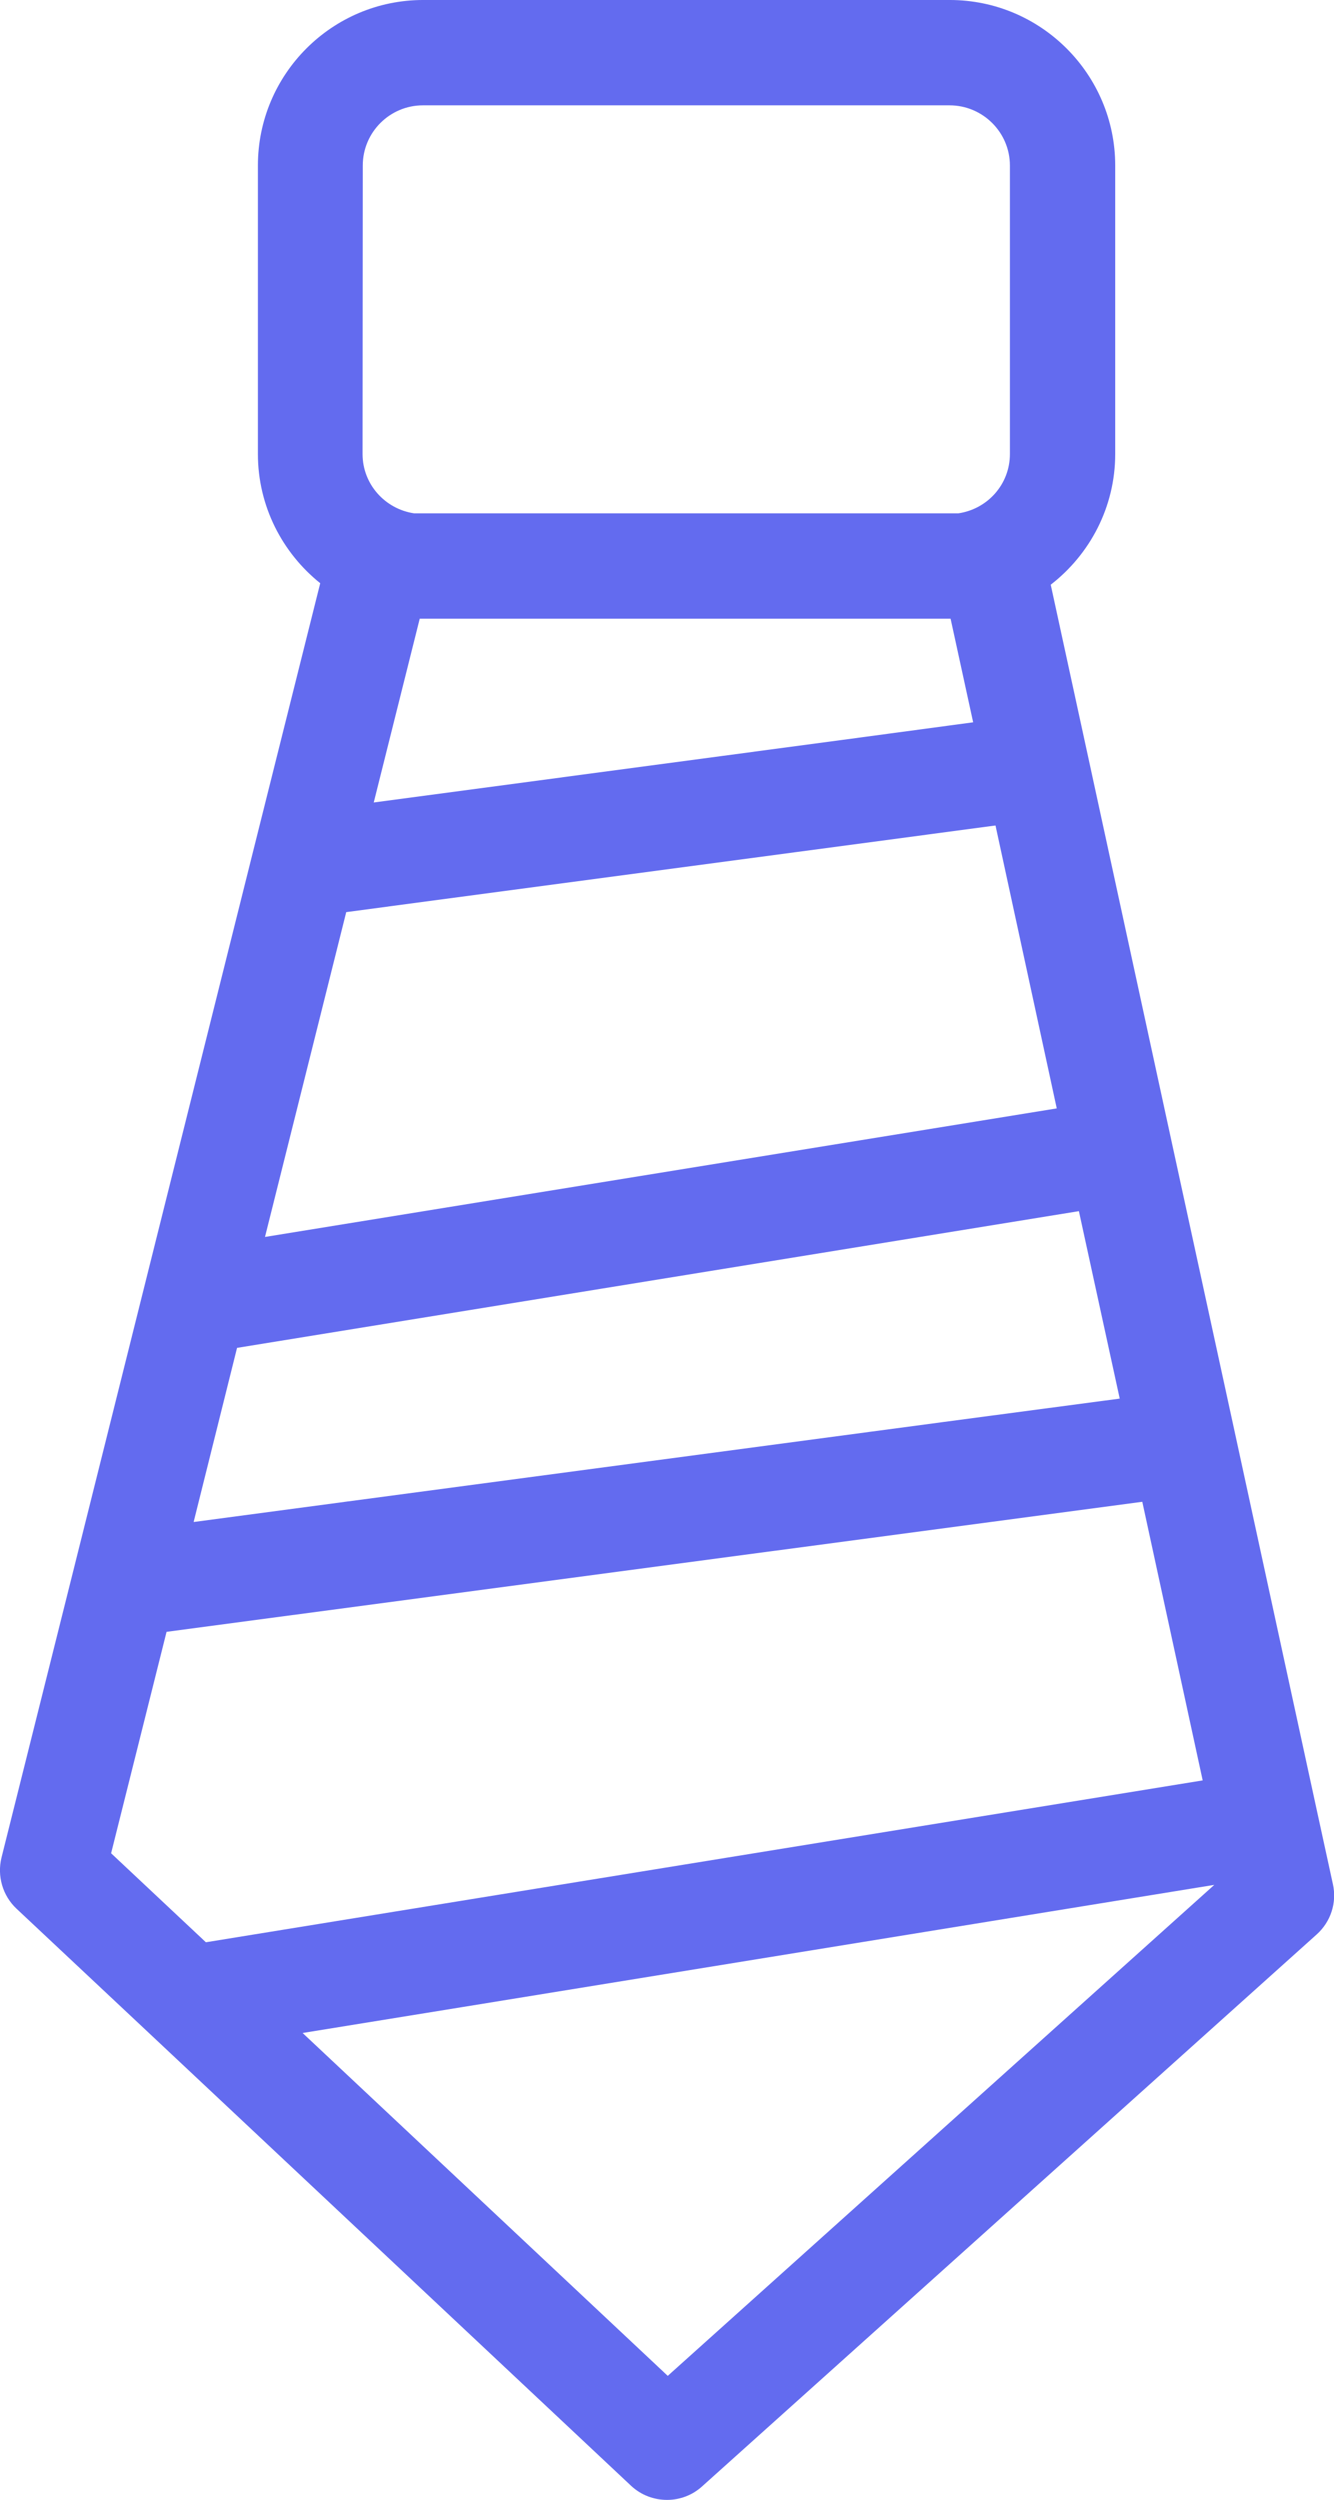
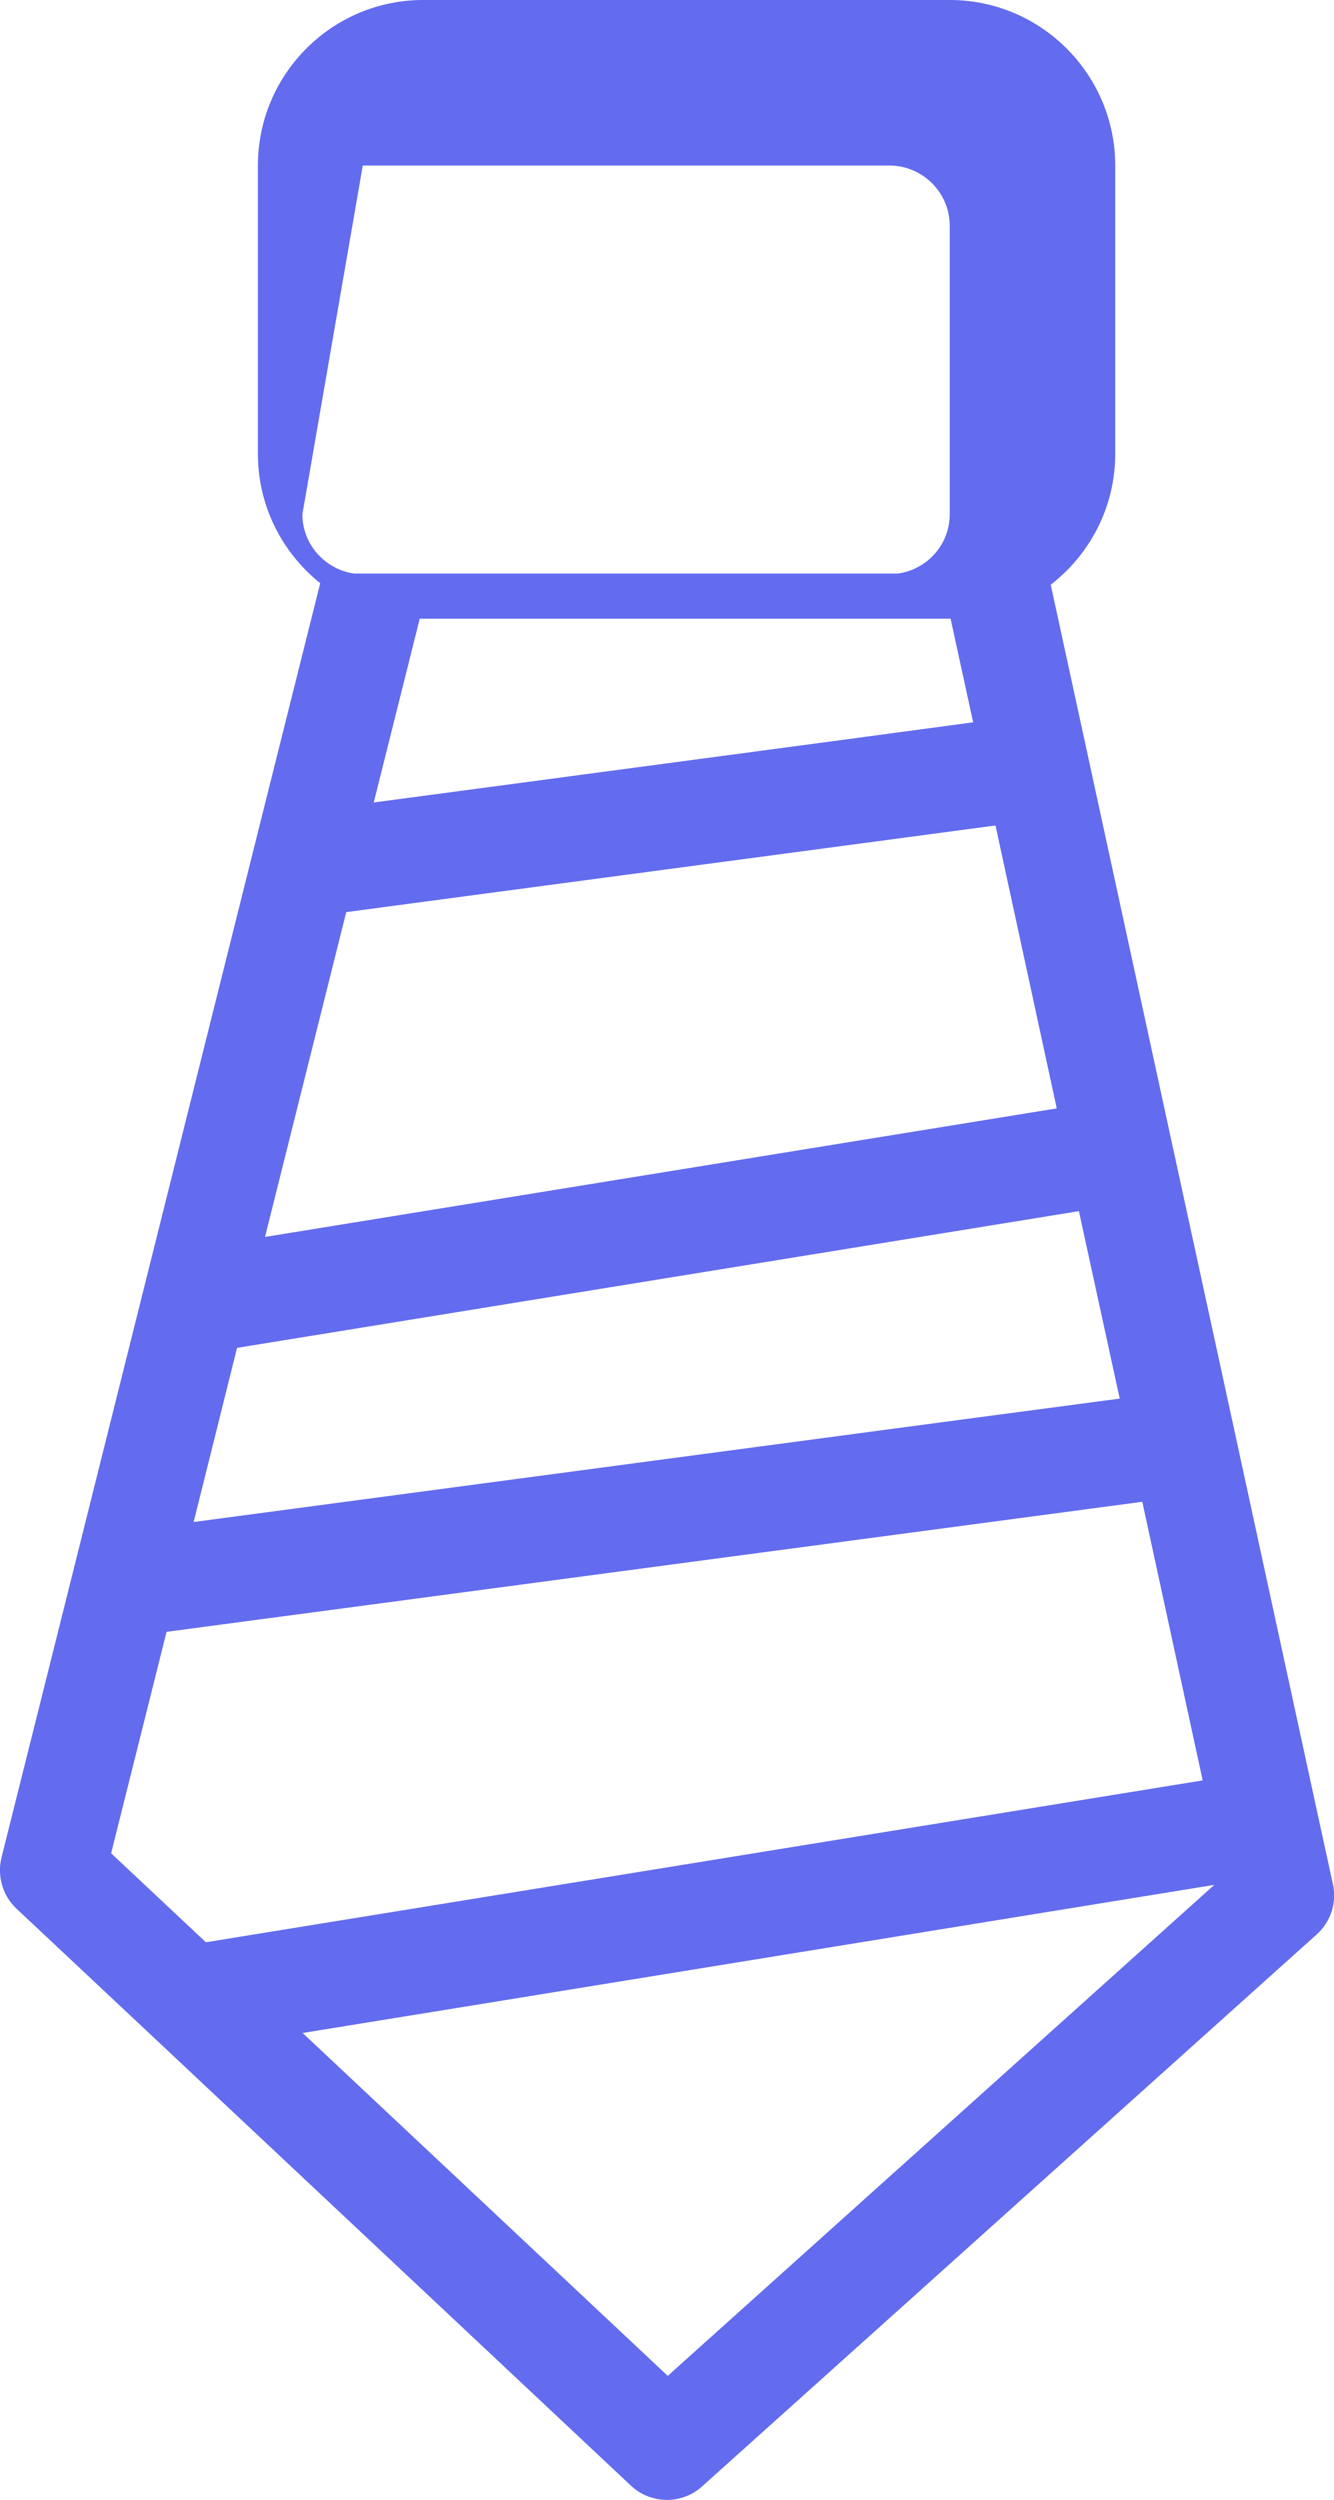
<svg xmlns="http://www.w3.org/2000/svg" width="6.207mm" height="11.629mm" viewBox="0 0 6.207 11.629" version="1.1" id="svg2821">
  <defs id="defs2818" />
  <g id="layer1" transform="translate(-169.516,-131.335)">
-     <path d="m 171.127,135.578 3.021,-0.403 0.285,1.316 -3.684,0.598 z m 2.917,-0.883 -0.617,0.083 -2.172,0.29 0.214,-0.855 h 2.47 z m -2.84,-2.59 c 0,-0.155 0.126,-0.28 0.28,-0.28 h 2.45 c 0.155,0 0.281,0.126 0.281,0.28 v 1.342 c 0,0.141 -0.104,0.256 -0.24,0.276 h -2.532 c -0.135,-0.02 -0.24,-0.135 -0.24,-0.276 z m 3.522,5.736 -0.829,0.11 -3.48,0.464 0.202,-0.81 3.917,-0.636 z m 0.386,1.776 -4.638,0.753 -0.441,-0.414 0.258,-1.03 4.54,-0.605 z m -2.489,2.77 -1.699,-1.595 0.74,-0.12 3.502,-0.569 z m -2.438,-5.057 -0.329,1.316 -0.333,1.33 c -0.021,0.086 0.005,0.177 0.07,0.238 l 0.634,0.595 2.225,2.089 c 0.047,0.044 0.107,0.066 0.168,0.066 0.058,0 0.117,-0.021 0.163,-0.063 l 2.859,-2.567 c 0.066,-0.059 0.095,-0.148 0.076,-0.234 l -0.073,-0.335 -0.384,-1.769 -0.295,-1.357 -0.388,-1.788 -0.173,-0.796 c 0.182,-0.141 0.3,-0.361 0.3,-0.608 v -1.342 c 0,-0.424 -0.345,-0.77 -0.77,-0.77 h -2.45 c -0.424,0 -0.769,0.345 -0.769,0.77 v 1.342 c 0,0.243 0.114,0.46 0.29,0.601 l -0.313,1.25 -0.508,2.032" style="fill:#636bef;fill-opacity:1;fill-rule:nonzero;stroke:none;stroke-width:0.035" id="path516" />
+     <path d="m 171.127,135.578 3.021,-0.403 0.285,1.316 -3.684,0.598 z m 2.917,-0.883 -0.617,0.083 -2.172,0.29 0.214,-0.855 h 2.47 z m -2.84,-2.59 h 2.45 c 0.155,0 0.281,0.126 0.281,0.28 v 1.342 c 0,0.141 -0.104,0.256 -0.24,0.276 h -2.532 c -0.135,-0.02 -0.24,-0.135 -0.24,-0.276 z m 3.522,5.736 -0.829,0.11 -3.48,0.464 0.202,-0.81 3.917,-0.636 z m 0.386,1.776 -4.638,0.753 -0.441,-0.414 0.258,-1.03 4.54,-0.605 z m -2.489,2.77 -1.699,-1.595 0.74,-0.12 3.502,-0.569 z m -2.438,-5.057 -0.329,1.316 -0.333,1.33 c -0.021,0.086 0.005,0.177 0.07,0.238 l 0.634,0.595 2.225,2.089 c 0.047,0.044 0.107,0.066 0.168,0.066 0.058,0 0.117,-0.021 0.163,-0.063 l 2.859,-2.567 c 0.066,-0.059 0.095,-0.148 0.076,-0.234 l -0.073,-0.335 -0.384,-1.769 -0.295,-1.357 -0.388,-1.788 -0.173,-0.796 c 0.182,-0.141 0.3,-0.361 0.3,-0.608 v -1.342 c 0,-0.424 -0.345,-0.77 -0.77,-0.77 h -2.45 c -0.424,0 -0.769,0.345 -0.769,0.77 v 1.342 c 0,0.243 0.114,0.46 0.29,0.601 l -0.313,1.25 -0.508,2.032" style="fill:#636bef;fill-opacity:1;fill-rule:nonzero;stroke:none;stroke-width:0.035" id="path516" />
  </g>
</svg>